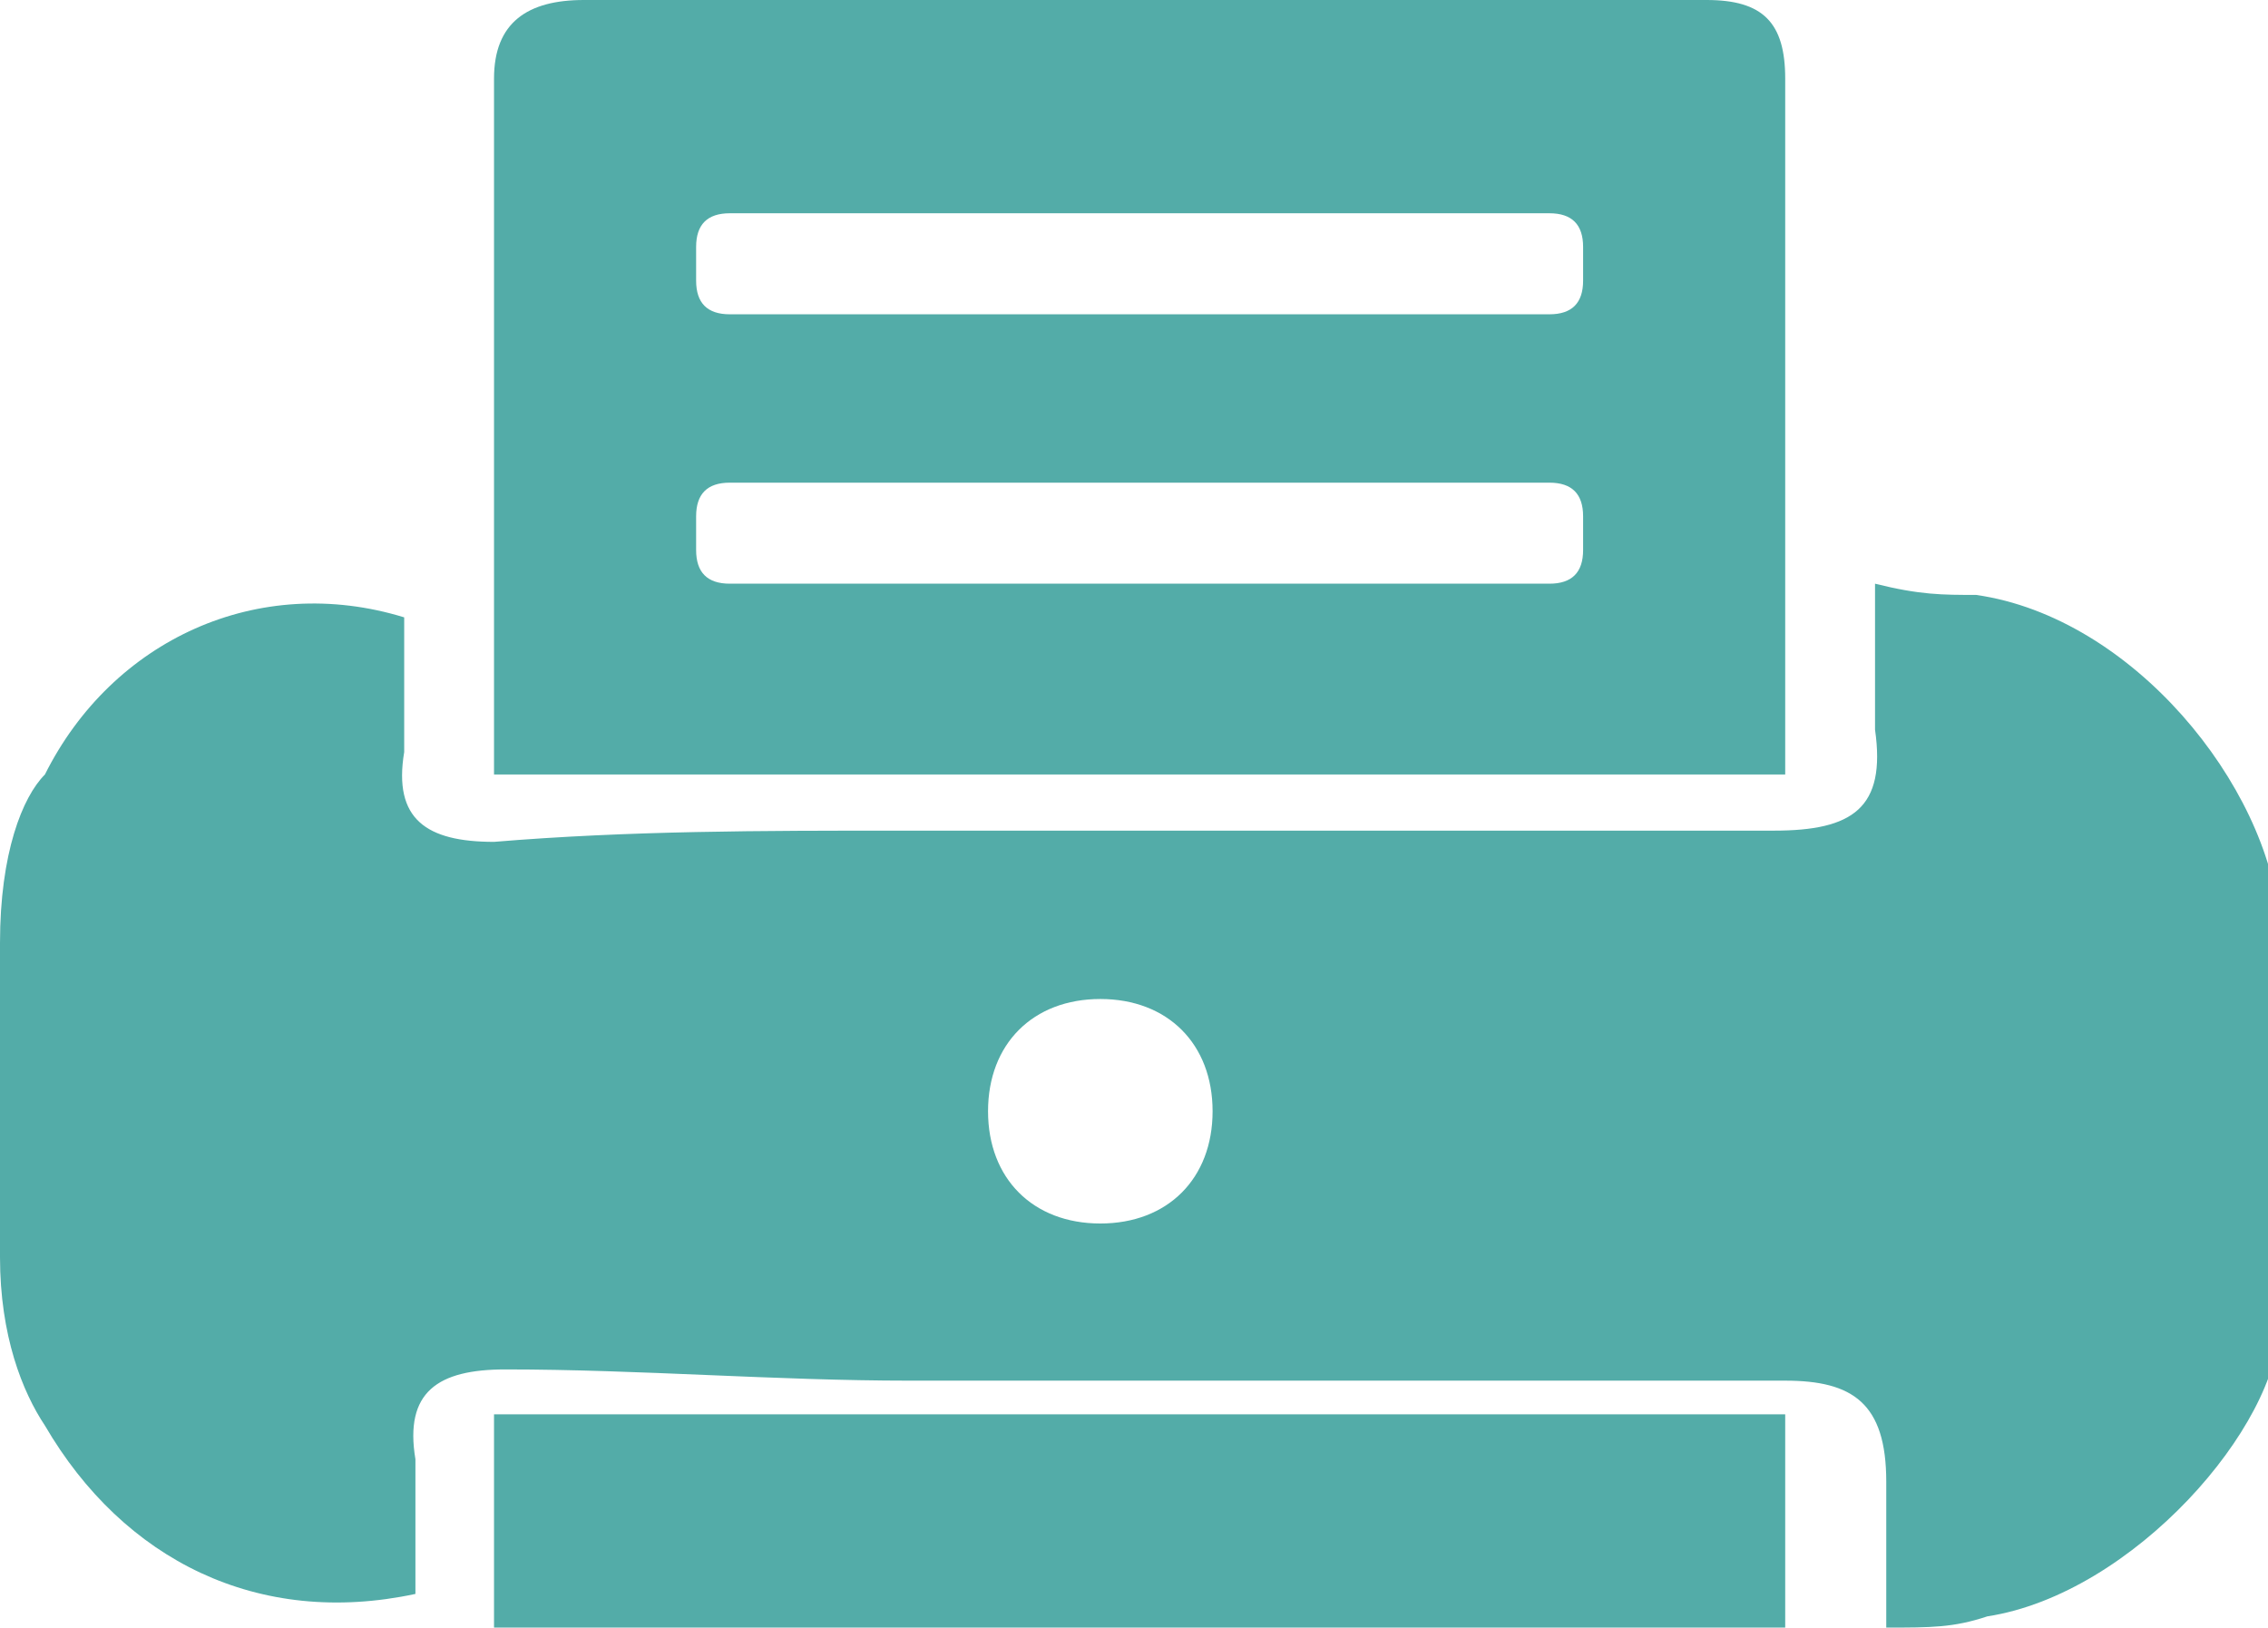
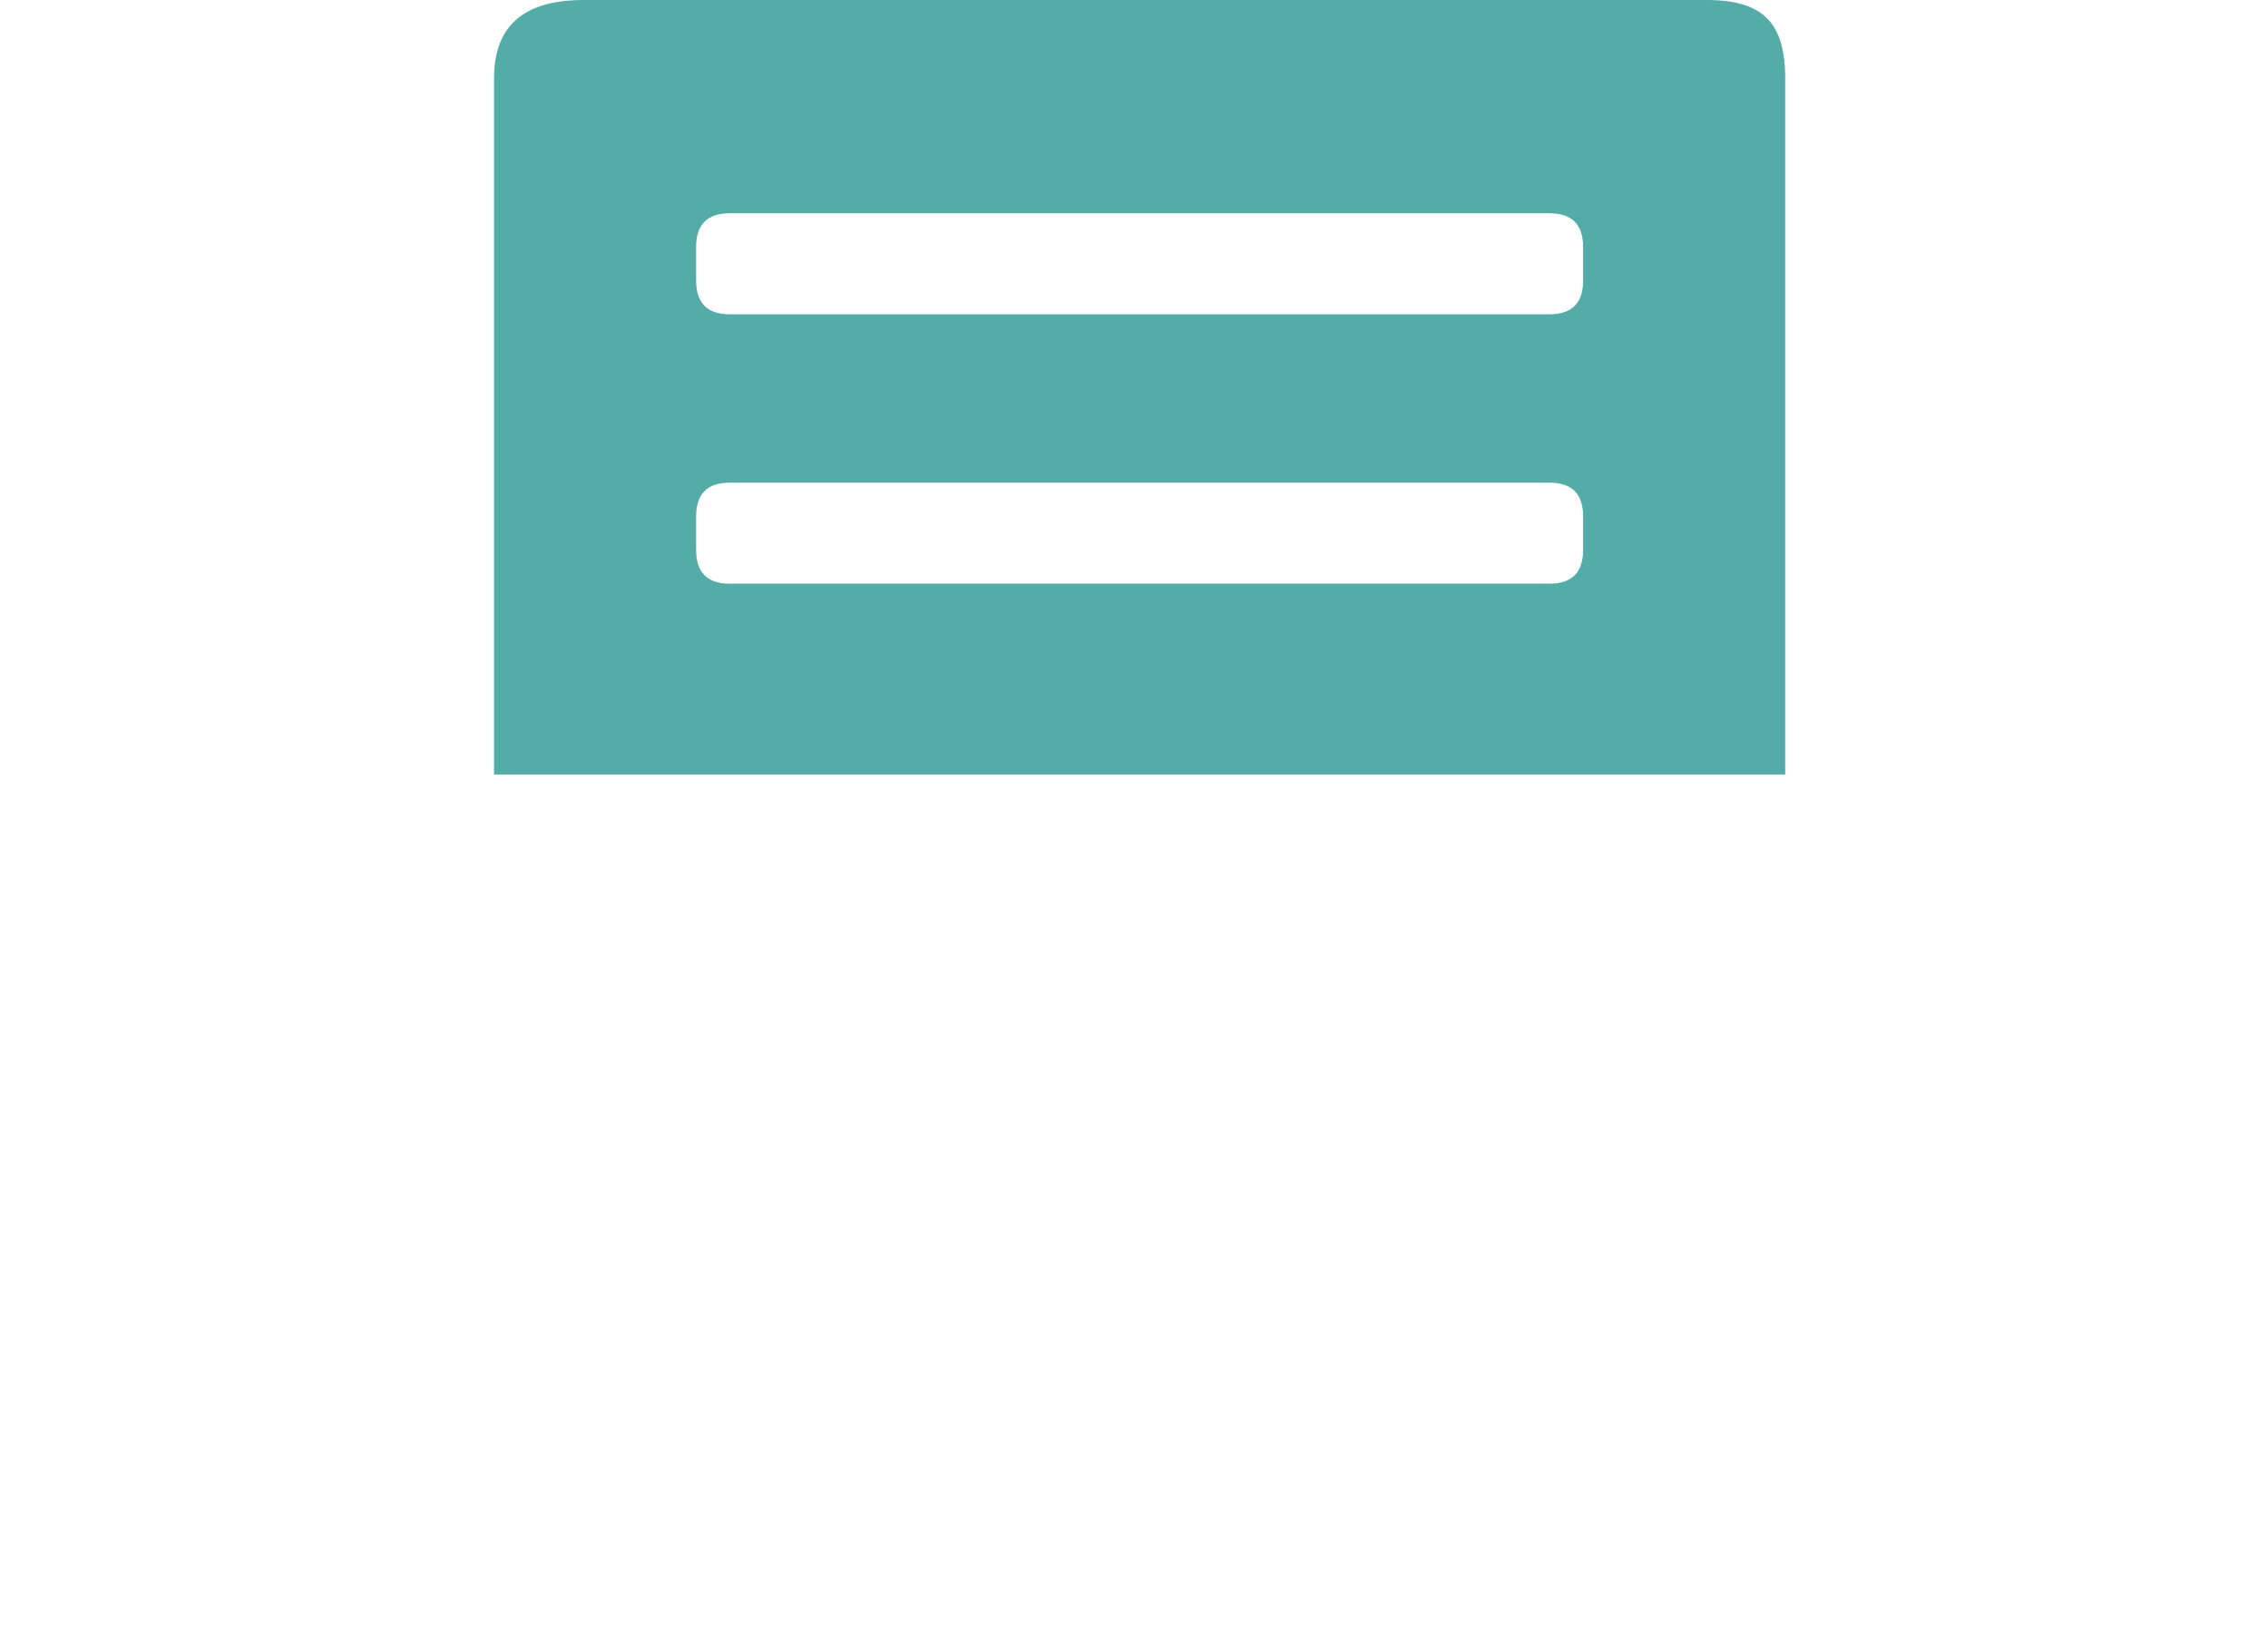
<svg xmlns="http://www.w3.org/2000/svg" version="1.1" id="Calque_1" x="0px" y="0px" width="20.2px" height="14.5px" viewBox="0 0 20.2 14.5" style="enable-background:new 0 0 20.2 14.5;" xml:space="preserve">
  <style type="text/css">
	.st0{fill-rule:evenodd;clip-rule:evenodd;fill:#53ACA8;}
	.st1{fill:#53ACA8;}
</style>
  <g>
    <g>
-       <path class="st0" d="M15.9,14.5c-3.8,0-7.7,0-11.5,0c0-0.6,0-1.2,0-1.9c3.9,0,7.7,0,11.5,0C15.9,13.3,15.9,13.9,15.9,14.5z" />
      <path class="st0" d="M15.9,0.7c0-0.5-0.2-0.7-0.7-0.7c-3.3,0-6.7,0-10,0C4.7,0,4.4,0.2,4.4,0.7c0,2,0,4.1,0,6.2    c3.9,0,7.7,0,11.5,0C15.9,4.8,15.9,2.8,15.9,0.7z M14.1,4.9c0,0.2-0.1,0.3-0.3,0.3H6.5c-0.2,0-0.3-0.1-0.3-0.3V4.6    c0-0.2,0.1-0.3,0.3-0.3h7.3c0.2,0,0.3,0.1,0.3,0.3V4.9z M14.1,2.5c0,0.2-0.1,0.3-0.3,0.3H6.5c-0.2,0-0.3-0.1-0.3-0.3V2.2    c0-0.2,0.1-0.3,0.3-0.3h7.3c0.2,0,0.3,0.1,0.3,0.3V2.5z" />
    </g>
-     <path class="st1" d="M17.6,5.3c-0.3,0-0.5,0-0.9-0.1c0,0.5,0,0.9,0,1.3c0.1,0.7-0.2,0.9-0.9,0.9c-2.6,0-5.2,0-7.8,0   c-1.2,0-2.4,0-3.6,0.1c-0.6,0-0.9-0.2-0.8-0.8c0-0.4,0-0.8,0-1.2C2.3,5.1,1,5.7,0.4,6.9C0.2,7.1,0,7.6,0,8.4c0,0.5,0,0.7,0,1   c0,0.2,0,0.4,0,0.8c0,0.3,0,0.5,0,1c0,0.7,0.2,1.2,0.4,1.5c0.7,1.2,1.9,1.8,3.3,1.5c0-0.4,0-0.8,0-1.2c-0.1-0.6,0.2-0.8,0.8-0.8   c1.2,0,2.4,0.1,3.6,0.1c2.6,0,5.2,0,7.8,0c0.6,0,0.9,0.2,0.9,0.9c0,0.4,0,0.8,0,1.3c0.4,0,0.6,0,0.9-0.1c1.3-0.2,2.6-1.7,2.6-2.6   c0-0.6,0-0.9,0-1.4c0-0.3,0-0.6,0-0.8c0-0.5,0-0.8,0-1.4C20.2,7,19,5.5,17.6,5.3z M10.8,9.9c0,0.6-0.4,1-1,1s-1-0.4-1-1s0.4-1,1-1   C10.4,8.9,10.8,9.3,10.8,9.9z" />
  </g>
</svg>